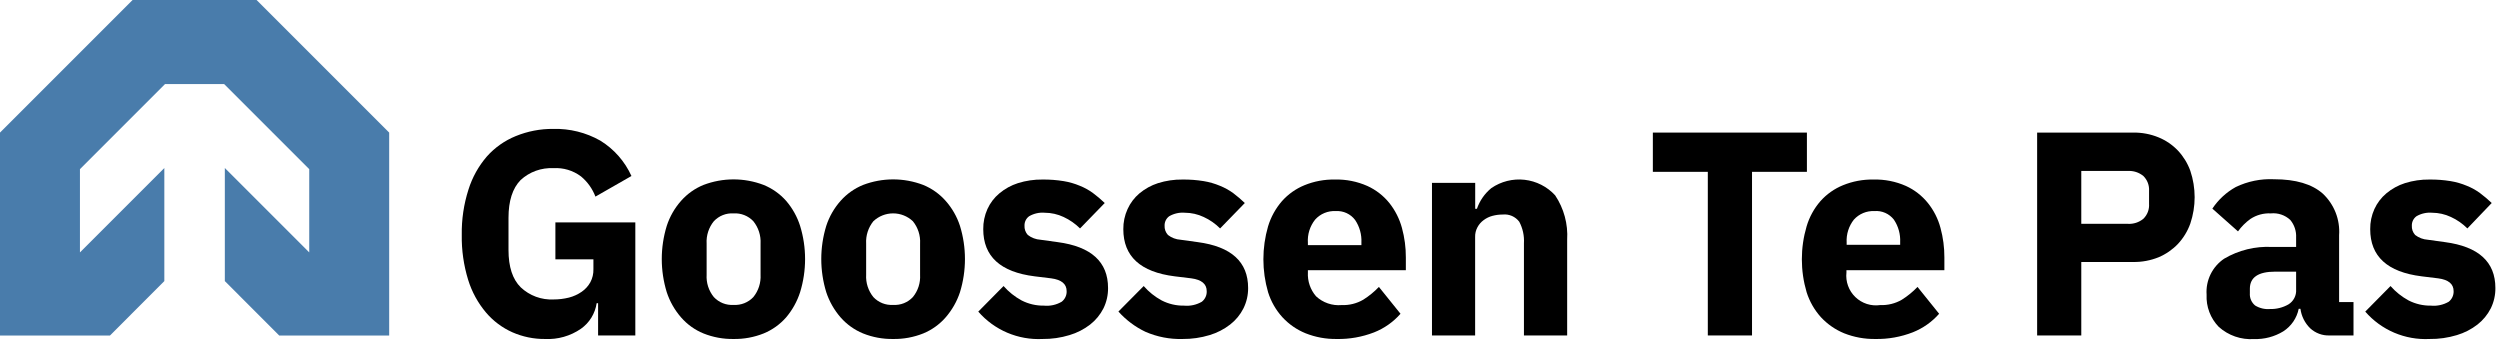
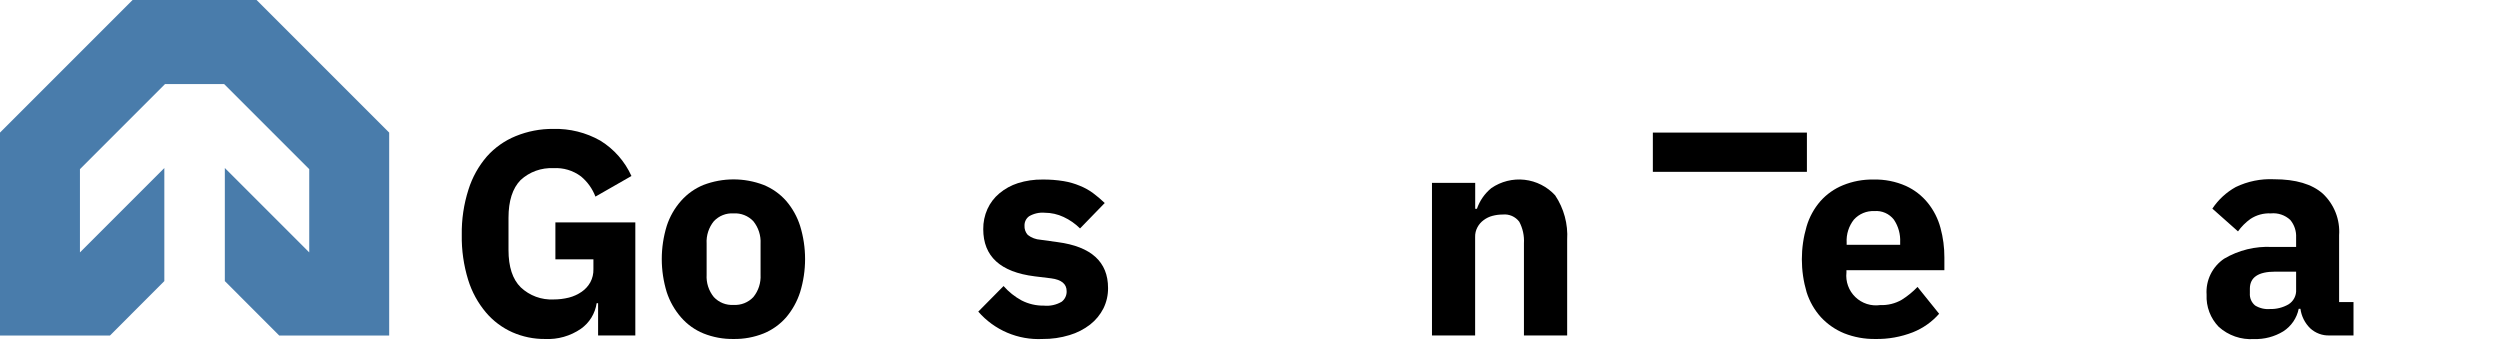
<svg xmlns="http://www.w3.org/2000/svg" width="177" height="25" viewBox="0 0 177 25" fill="none">
  <g id="Logo">
    <path id="Vector" d="M19.768 23.755H27.554V9.387L18.167 0H9.387L0 9.387V23.755H7.786L11.635 19.901V11.896L5.66 17.871V11.977L11.686 5.95H15.867L21.894 11.977V17.871L15.918 11.896V19.901L19.768 23.755Z" fill="#497CAB" />
    <path id="Vector_2" d="M42.345 21.466H42.243C42.19 21.827 42.064 22.173 41.873 22.485C41.682 22.796 41.43 23.065 41.132 23.276C40.385 23.791 39.489 24.046 38.583 24C37.789 24.007 37.004 23.845 36.278 23.526C35.557 23.205 34.917 22.726 34.407 22.124C33.836 21.448 33.408 20.664 33.147 19.819C32.829 18.787 32.675 17.712 32.693 16.632C32.675 15.543 32.836 14.458 33.168 13.42C33.438 12.557 33.882 11.759 34.473 11.075C35.034 10.446 35.732 9.954 36.512 9.637C37.355 9.292 38.258 9.118 39.169 9.127C40.335 9.095 41.489 9.382 42.504 9.958C43.471 10.553 44.239 11.425 44.706 12.461L42.157 13.92C41.945 13.364 41.594 12.872 41.137 12.492C40.577 12.07 39.884 11.862 39.184 11.906C38.76 11.884 38.336 11.948 37.937 12.092C37.538 12.236 37.171 12.459 36.859 12.747C36.288 13.332 36.002 14.222 36.002 15.419V17.703C36.002 18.896 36.291 19.776 36.869 20.344C37.179 20.636 37.545 20.863 37.944 21.01C38.344 21.157 38.769 21.222 39.194 21.201C39.562 21.202 39.929 21.157 40.285 21.068C40.608 20.985 40.914 20.845 41.188 20.655C41.439 20.482 41.646 20.253 41.795 19.987C41.948 19.702 42.023 19.382 42.014 19.059V18.361H39.322V15.745H44.981V23.75H42.345V21.466Z" fill="black" />
    <path id="Vector_3" d="M51.936 24C51.207 24.012 50.482 23.878 49.805 23.607C49.197 23.359 48.656 22.971 48.224 22.476C47.768 21.953 47.421 21.345 47.205 20.686C46.736 19.157 46.736 17.523 47.205 15.995C47.418 15.338 47.765 14.732 48.224 14.215C48.658 13.725 49.199 13.341 49.805 13.094C51.178 12.57 52.695 12.57 54.068 13.094C54.675 13.342 55.217 13.725 55.653 14.215C56.102 14.735 56.44 15.341 56.648 15.995C57.117 17.523 57.117 19.157 56.648 20.686C56.437 21.342 56.099 21.95 55.653 22.476C55.219 22.97 54.676 23.357 54.068 23.607C53.39 23.878 52.666 24.012 51.936 24ZM51.936 21.588C52.196 21.604 52.457 21.562 52.699 21.466C52.941 21.37 53.16 21.222 53.338 21.032C53.699 20.587 53.88 20.024 53.848 19.452V17.249C53.88 16.676 53.698 16.111 53.338 15.664C53.16 15.474 52.941 15.326 52.699 15.23C52.457 15.134 52.196 15.092 51.936 15.108C51.677 15.092 51.417 15.133 51.175 15.229C50.934 15.325 50.717 15.474 50.539 15.664C50.177 16.11 49.995 16.675 50.029 17.249V19.452C49.995 20.024 50.177 20.588 50.539 21.032C50.717 21.222 50.934 21.371 51.175 21.467C51.417 21.563 51.677 21.604 51.936 21.588Z" fill="black" />
-     <path id="Vector_4" d="M63.235 24C62.506 24.012 61.781 23.878 61.104 23.607C60.495 23.357 59.952 22.97 59.518 22.476C59.062 21.953 58.715 21.345 58.498 20.686C58.029 19.157 58.029 17.523 58.498 15.995C58.711 15.337 59.059 14.731 59.518 14.215C59.954 13.725 60.497 13.342 61.104 13.094C62.477 12.57 63.994 12.57 65.367 13.094C65.972 13.342 66.513 13.726 66.947 14.215C67.406 14.732 67.754 15.338 67.967 15.995C68.436 17.523 68.436 19.157 67.967 20.686C67.75 21.345 67.403 21.953 66.947 22.476C66.515 22.97 65.974 23.357 65.367 23.607C64.689 23.878 63.965 24.012 63.235 24ZM63.235 21.588C63.495 21.604 63.754 21.563 63.996 21.467C64.237 21.371 64.455 21.222 64.632 21.032C64.995 20.588 65.177 20.024 65.142 19.452V17.249C65.176 16.675 64.994 16.11 64.632 15.664C64.254 15.306 63.753 15.107 63.233 15.107C62.712 15.107 62.212 15.306 61.833 15.664C61.473 16.111 61.291 16.676 61.323 17.249V19.452C61.291 20.024 61.473 20.587 61.833 21.032C62.011 21.223 62.23 21.371 62.472 21.467C62.714 21.563 62.975 21.604 63.235 21.588Z" fill="black" />
    <path id="Vector_5" d="M73.81 24C72.955 24.043 72.101 23.89 71.313 23.555C70.525 23.219 69.824 22.709 69.262 22.062L71.052 20.252C71.415 20.665 71.848 21.01 72.331 21.272C72.82 21.522 73.363 21.648 73.912 21.639C74.349 21.682 74.788 21.585 75.166 21.364C75.281 21.276 75.372 21.162 75.433 21.032C75.495 20.901 75.524 20.758 75.518 20.614C75.518 20.105 75.156 19.804 74.427 19.707L73.254 19.564C70.827 19.262 69.614 18.15 69.614 16.229C69.607 15.738 69.708 15.25 69.909 14.802C70.104 14.372 70.393 13.992 70.756 13.69C71.143 13.366 71.59 13.12 72.071 12.966C72.634 12.79 73.221 12.704 73.81 12.711C74.31 12.706 74.81 12.743 75.304 12.823C75.7 12.888 76.087 12.999 76.456 13.155C76.784 13.286 77.094 13.457 77.379 13.665C77.672 13.883 77.952 14.12 78.215 14.373L76.467 16.173C76.129 15.838 75.736 15.564 75.304 15.363C74.888 15.167 74.433 15.064 73.973 15.062C73.588 15.028 73.202 15.114 72.867 15.307C72.761 15.381 72.676 15.481 72.618 15.596C72.56 15.712 72.532 15.84 72.535 15.969C72.527 16.091 72.544 16.213 72.584 16.327C72.625 16.442 72.688 16.548 72.77 16.637C73.029 16.836 73.341 16.953 73.667 16.974L74.881 17.142C77.26 17.458 78.45 18.541 78.45 20.39C78.456 20.89 78.344 21.384 78.124 21.833C77.898 22.278 77.578 22.668 77.186 22.975C76.749 23.314 76.252 23.568 75.722 23.725C75.103 23.914 74.458 24.007 73.81 24Z" fill="black" />
-     <path id="Vector_6" d="M83.727 24C82.823 24.026 81.925 23.852 81.096 23.49C80.37 23.144 79.721 22.657 79.184 22.057L80.974 20.252C81.334 20.666 81.766 21.011 82.249 21.272C82.739 21.523 83.284 21.649 83.834 21.639C84.271 21.68 84.709 21.584 85.089 21.364C85.202 21.276 85.293 21.162 85.353 21.031C85.414 20.901 85.442 20.758 85.435 20.614C85.435 20.105 85.073 19.804 84.349 19.707L83.171 19.564C80.744 19.262 79.531 18.15 79.531 16.229C79.525 15.737 79.628 15.25 79.832 14.802C80.026 14.373 80.314 13.994 80.673 13.69C81.061 13.367 81.508 13.121 81.989 12.966C82.551 12.79 83.138 12.704 83.727 12.711C84.228 12.706 84.727 12.743 85.221 12.823C85.617 12.888 86.004 12.999 86.374 13.155C86.702 13.287 87.014 13.458 87.302 13.665C87.592 13.885 87.869 14.121 88.133 14.373L86.384 16.173C86.048 15.836 85.654 15.561 85.221 15.363C84.806 15.167 84.354 15.064 83.895 15.062C83.509 15.028 83.121 15.114 82.784 15.307C82.679 15.382 82.594 15.482 82.536 15.597C82.479 15.713 82.45 15.84 82.453 15.969C82.446 16.091 82.463 16.213 82.504 16.328C82.546 16.442 82.609 16.548 82.692 16.637C82.949 16.836 83.26 16.954 83.585 16.974L84.798 17.142C87.177 17.458 88.367 18.541 88.367 20.39C88.372 20.89 88.258 21.385 88.036 21.833C87.812 22.279 87.491 22.669 87.097 22.975C86.662 23.313 86.167 23.567 85.639 23.725C85.02 23.913 84.375 24.006 83.727 24Z" fill="black" />
-     <path id="Vector_7" d="M94.639 24C93.885 24.012 93.136 23.875 92.436 23.597C91.814 23.344 91.255 22.958 90.799 22.465C90.333 21.954 89.985 21.346 89.779 20.686C89.338 19.164 89.338 17.547 89.779 16.026C89.977 15.37 90.31 14.764 90.758 14.246C91.197 13.751 91.743 13.364 92.354 13.114C93.038 12.834 93.772 12.697 94.511 12.711C95.3 12.691 96.084 12.846 96.806 13.165C97.415 13.442 97.951 13.857 98.371 14.379C98.782 14.899 99.084 15.498 99.258 16.138C99.444 16.819 99.537 17.522 99.534 18.228V19.131H92.599V19.294C92.567 19.908 92.773 20.511 93.175 20.976C93.416 21.201 93.702 21.373 94.014 21.48C94.326 21.588 94.657 21.628 94.985 21.599C95.521 21.621 96.051 21.49 96.515 21.221C96.921 20.966 97.295 20.661 97.626 20.314L99.156 22.215C98.643 22.799 97.998 23.252 97.275 23.536C96.434 23.86 95.539 24.018 94.639 24ZM94.572 14.945C94.299 14.929 94.025 14.975 93.771 15.08C93.518 15.185 93.291 15.346 93.109 15.551C92.74 16.015 92.558 16.601 92.599 17.193V17.356H96.388V17.173C96.415 16.607 96.26 16.047 95.944 15.577C95.786 15.366 95.578 15.197 95.338 15.087C95.099 14.976 94.835 14.928 94.572 14.945Z" fill="black" />
    <path id="Vector_8" d="M101.384 23.75V12.946H104.444V14.781H104.566C104.764 14.209 105.117 13.702 105.586 13.318C106.274 12.845 107.11 12.636 107.94 12.729C108.77 12.823 109.538 13.213 110.103 13.828C110.725 14.757 111.024 15.864 110.955 16.979V23.75H107.895V17.229C107.927 16.698 107.813 16.169 107.564 15.699C107.429 15.52 107.251 15.379 107.045 15.289C106.839 15.2 106.614 15.165 106.391 15.189C106.149 15.188 105.907 15.219 105.672 15.281C105.446 15.339 105.233 15.442 105.045 15.582C104.861 15.716 104.709 15.89 104.602 16.092C104.488 16.303 104.432 16.54 104.439 16.78V23.75H101.384Z" fill="black" />
-     <path id="Vector_9" d="M124.043 12.166V23.75H120.913V12.166H117.022V9.387H127.929V12.166H124.043Z" fill="black" />
+     <path id="Vector_9" d="M124.043 12.166V23.75V12.166H117.022V9.387H127.929V12.166H124.043Z" fill="black" />
    <path id="Vector_10" d="M132.767 24C132.014 24.011 131.266 23.874 130.565 23.597C129.944 23.342 129.386 22.956 128.928 22.465C128.464 21.953 128.116 21.346 127.908 20.686C127.459 19.165 127.459 17.547 127.908 16.026C128.102 15.37 128.434 14.763 128.882 14.246C129.322 13.751 129.869 13.363 130.483 13.114C131.169 12.834 131.904 12.697 132.645 12.711C133.434 12.691 134.218 12.846 134.939 13.165C135.547 13.442 136.082 13.858 136.5 14.379C136.914 14.897 137.217 15.496 137.387 16.138C137.573 16.819 137.665 17.522 137.662 18.228V19.131H130.728V19.294C130.693 19.613 130.732 19.935 130.842 20.236C130.951 20.538 131.128 20.81 131.359 21.032C131.589 21.255 131.868 21.421 132.173 21.52C132.478 21.618 132.802 21.645 133.119 21.599C133.655 21.621 134.185 21.49 134.649 21.221C135.055 20.966 135.429 20.661 135.76 20.314L137.29 22.215C136.782 22.793 136.144 23.242 135.429 23.526C134.581 23.856 133.677 24.018 132.767 24ZM132.706 14.945C132.434 14.931 132.162 14.979 131.911 15.084C131.66 15.189 131.435 15.348 131.253 15.551C130.892 16.01 130.711 16.585 130.743 17.168V17.331H134.532V17.147C134.559 16.581 134.404 16.022 134.088 15.551C133.926 15.343 133.715 15.178 133.474 15.072C133.233 14.966 132.969 14.922 132.706 14.945Z" fill="black" />
-     <path id="Vector_11" d="M144.229 23.75V9.387H151.021C151.641 9.376 152.257 9.492 152.831 9.728C153.347 9.94 153.813 10.258 154.198 10.662C154.584 11.074 154.883 11.562 155.075 12.094C155.483 13.305 155.483 14.616 155.075 15.827C154.884 16.363 154.586 16.854 154.198 17.27C153.812 17.674 153.346 17.995 152.831 18.213C152.256 18.445 151.641 18.559 151.021 18.549H147.355V23.75H144.229ZM147.355 15.847H150.649C151.048 15.872 151.441 15.744 151.75 15.49C151.89 15.353 151.999 15.188 152.069 15.004C152.138 14.821 152.167 14.625 152.153 14.43V13.522C152.166 13.327 152.137 13.131 152.068 12.948C151.998 12.764 151.89 12.599 151.75 12.461C151.441 12.207 151.048 12.08 150.649 12.104H147.355V15.847Z" fill="black" />
    <path id="Vector_12" d="M164.931 23.75C164.424 23.769 163.93 23.585 163.559 23.24C163.183 22.871 162.941 22.386 162.871 21.864H162.748C162.682 22.189 162.551 22.498 162.364 22.772C162.176 23.046 161.936 23.28 161.657 23.459C161.033 23.84 160.312 24.029 159.582 24.005C159.13 24.035 158.676 23.974 158.248 23.826C157.82 23.678 157.426 23.446 157.089 23.143C156.797 22.843 156.569 22.485 156.421 22.093C156.273 21.701 156.207 21.283 156.227 20.864C156.192 20.367 156.289 19.87 156.507 19.423C156.726 18.975 157.058 18.593 157.471 18.315C158.494 17.712 159.671 17.423 160.857 17.484H162.565V16.816C162.589 16.364 162.441 15.919 162.152 15.572C161.969 15.401 161.751 15.271 161.513 15.191C161.276 15.111 161.024 15.083 160.775 15.108C160.264 15.081 159.759 15.219 159.332 15.5C158.992 15.744 158.694 16.042 158.45 16.382L156.635 14.771C157.057 14.136 157.625 13.612 158.292 13.242C159.135 12.836 160.065 12.647 160.999 12.691C162.536 12.691 163.688 13.031 164.456 13.711C164.854 14.085 165.164 14.543 165.364 15.052C165.563 15.561 165.647 16.108 165.609 16.653V21.384H166.628V23.75H164.931ZM160.714 21.879C161.171 21.892 161.622 21.779 162.019 21.553C162.199 21.443 162.344 21.286 162.441 21.099C162.537 20.912 162.58 20.702 162.565 20.492V19.233H161.081C159.888 19.233 159.291 19.635 159.291 20.441V20.762C159.279 20.926 159.306 21.09 159.371 21.241C159.436 21.392 159.536 21.525 159.663 21.629C159.978 21.822 160.346 21.91 160.714 21.879Z" fill="black" />
-     <path id="Vector_13" d="M172.008 24C171.152 24.043 170.298 23.89 169.511 23.555C168.723 23.219 168.021 22.709 167.46 22.062L169.249 20.252C169.613 20.665 170.046 21.01 170.529 21.272C171.018 21.522 171.561 21.648 172.11 21.639C172.548 21.681 172.988 21.584 173.369 21.364C173.482 21.275 173.572 21.161 173.632 21.031C173.692 20.9 173.721 20.758 173.716 20.614C173.716 20.105 173.354 19.804 172.625 19.707L171.452 19.564C169.025 19.262 167.811 18.15 167.811 16.229C167.804 15.738 167.905 15.25 168.107 14.802C168.303 14.373 168.592 13.993 168.953 13.69C169.341 13.366 169.788 13.12 170.269 12.966C170.832 12.79 171.418 12.704 172.008 12.711C172.508 12.706 173.008 12.743 173.502 12.823C173.898 12.888 174.284 12.999 174.654 13.155C174.982 13.286 175.292 13.457 175.577 13.665C175.87 13.883 176.149 14.12 176.413 14.373L174.69 16.173C174.354 15.836 173.96 15.561 173.527 15.363C173.111 15.167 172.657 15.064 172.196 15.062C171.811 15.029 171.425 15.114 171.09 15.307C170.985 15.382 170.9 15.482 170.842 15.597C170.785 15.713 170.756 15.84 170.758 15.969C170.751 16.091 170.767 16.213 170.807 16.327C170.848 16.442 170.911 16.548 170.993 16.637C171.252 16.836 171.564 16.953 171.89 16.974L173.104 17.142C175.483 17.458 176.673 18.541 176.673 20.39C176.679 20.89 176.568 21.384 176.347 21.833C176.121 22.278 175.801 22.668 175.409 22.975C174.973 23.313 174.478 23.567 173.95 23.725C173.321 23.916 172.666 24.009 172.008 24Z" fill="black" />
  </g>
</svg>